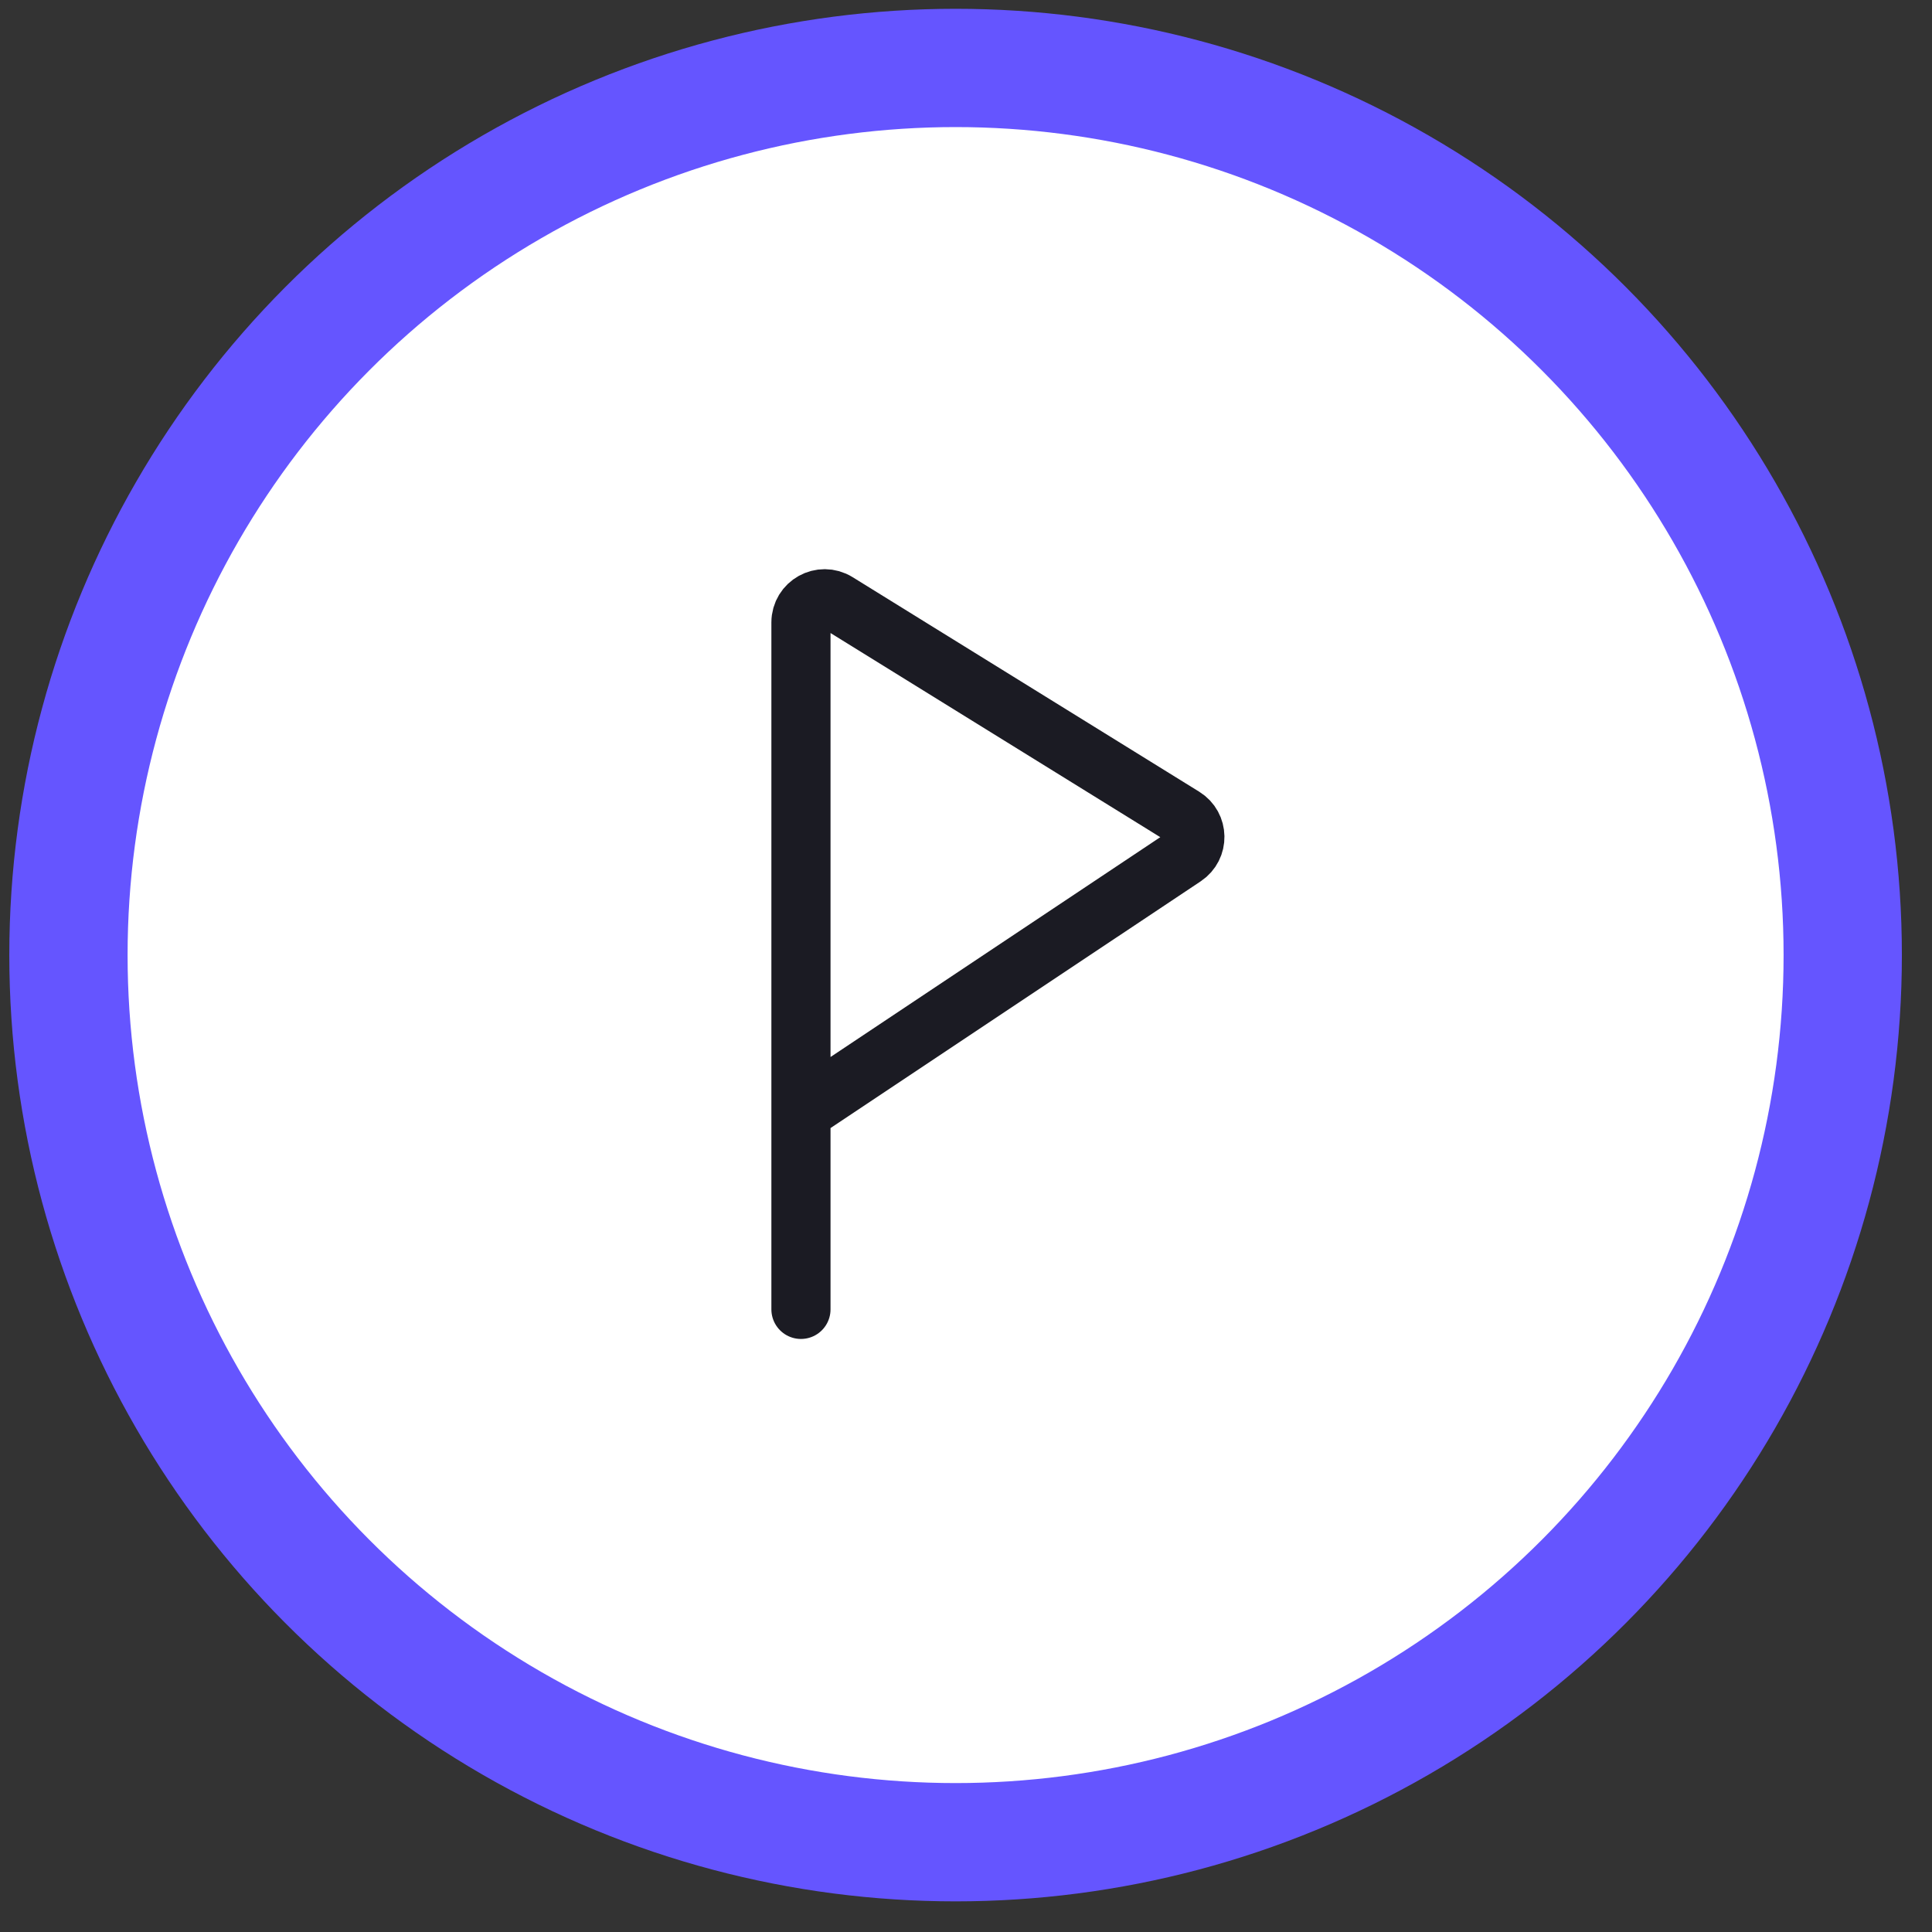
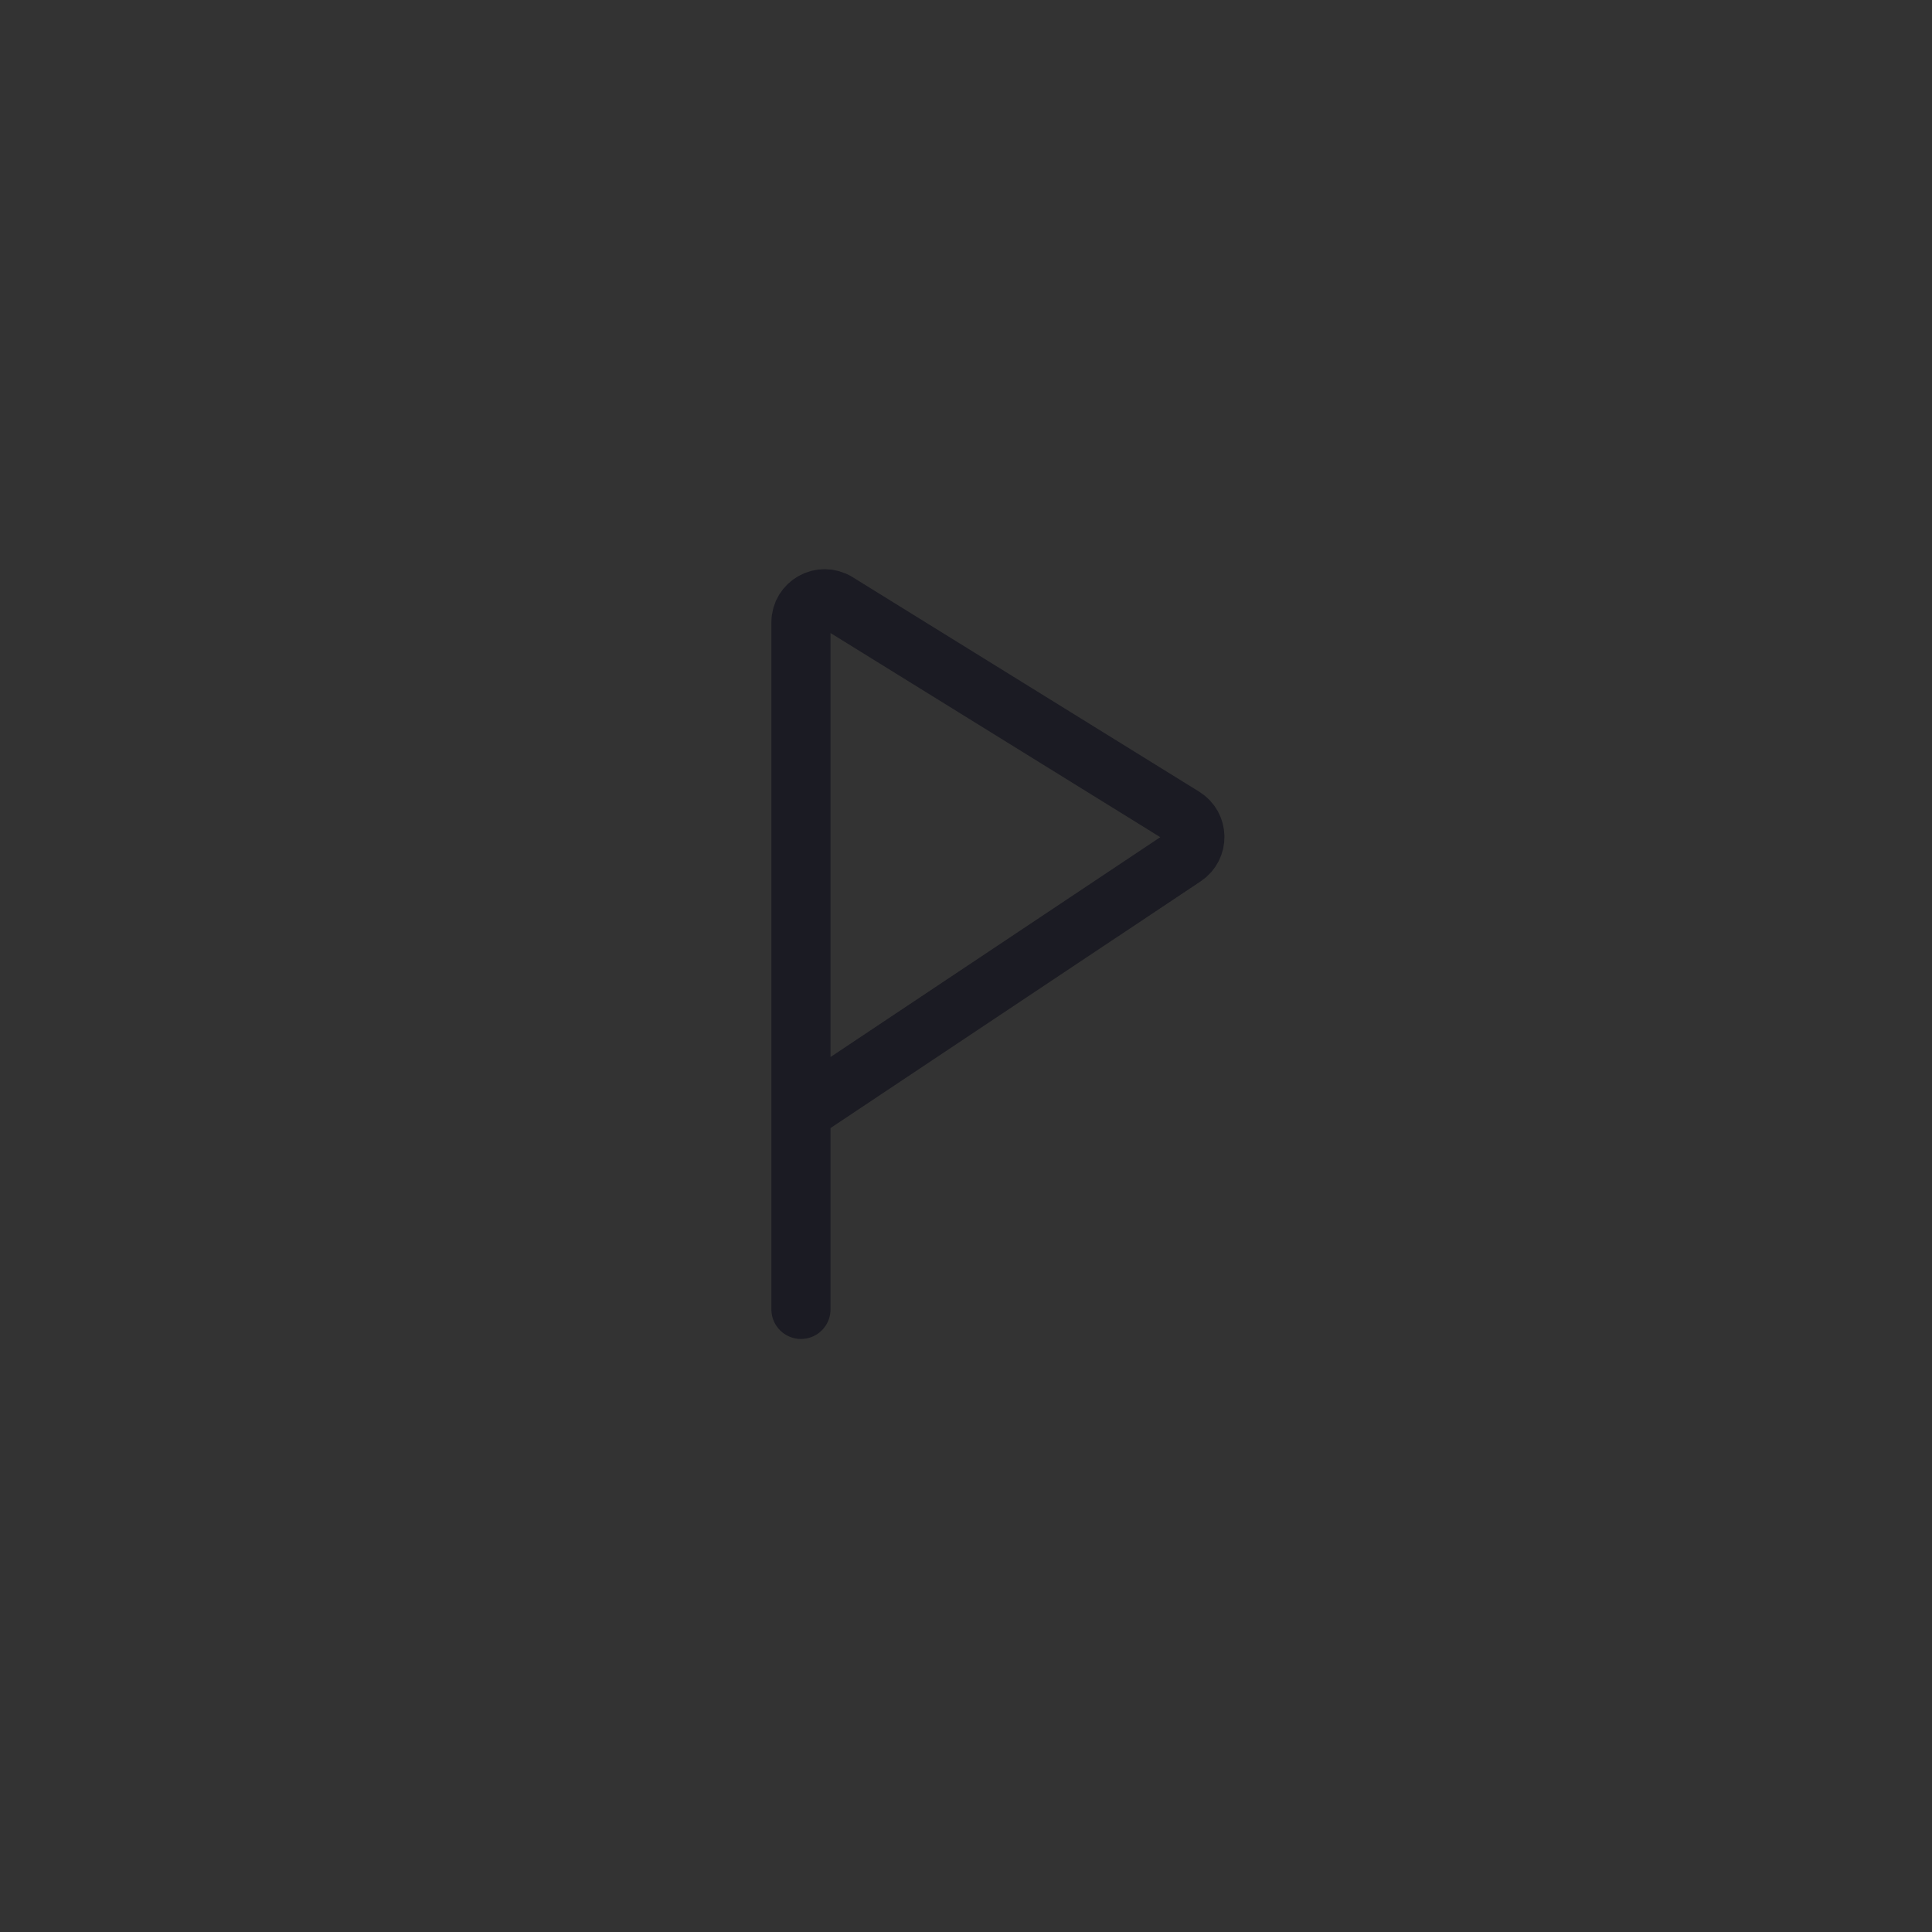
<svg xmlns="http://www.w3.org/2000/svg" width="49" height="49" viewBox="0 0 49 49" fill="none">
  <rect x="0" y="0" width="49" height="49" fill="#333333" stroke="none" />
-   <circle cx="24.236" cy="24.223" r="22.5" fill="white" stroke="#6555FF" stroke-width="3" />
  <path d="M20.314 33.209V28.209M20.314 28.209V15.787C20.314 15.316 20.831 15.029 21.23 15.276L30.021 20.718C30.392 20.948 30.401 21.485 30.038 21.727L20.314 28.209Z" stroke="#1B1B23" stroke-width="1.5" stroke-linecap="round" stroke-linejoin="round" />
</svg>